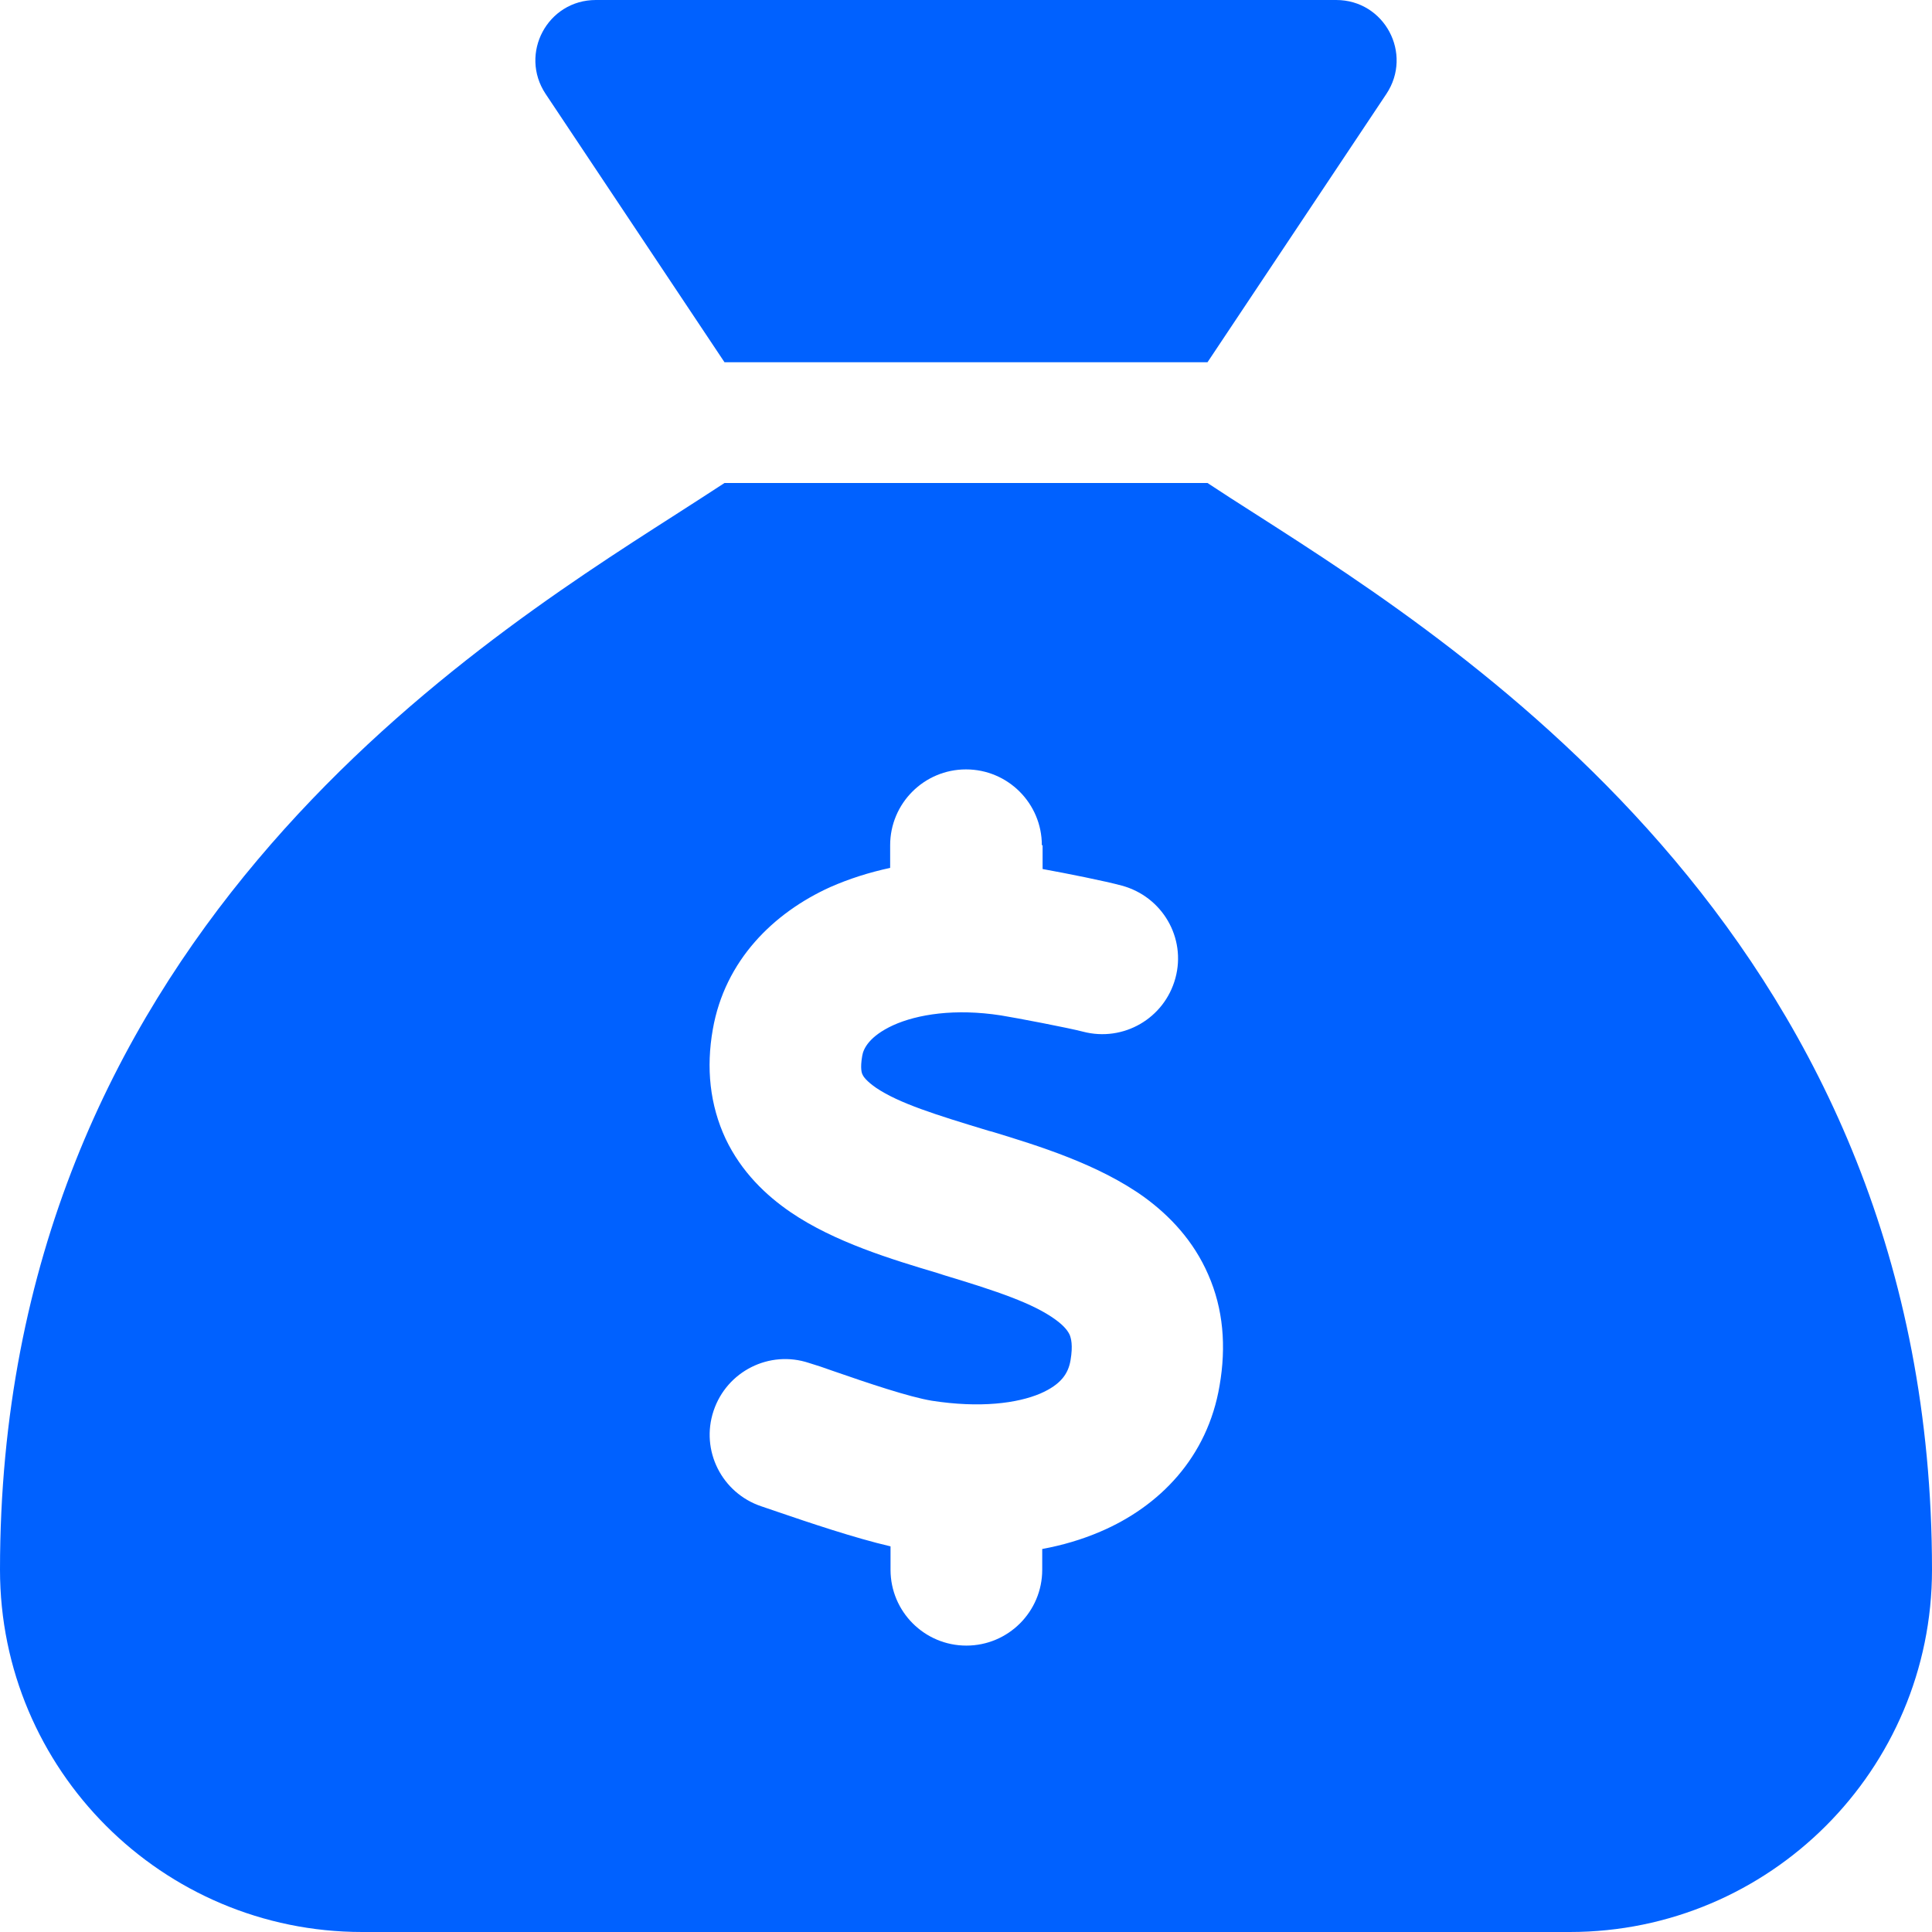
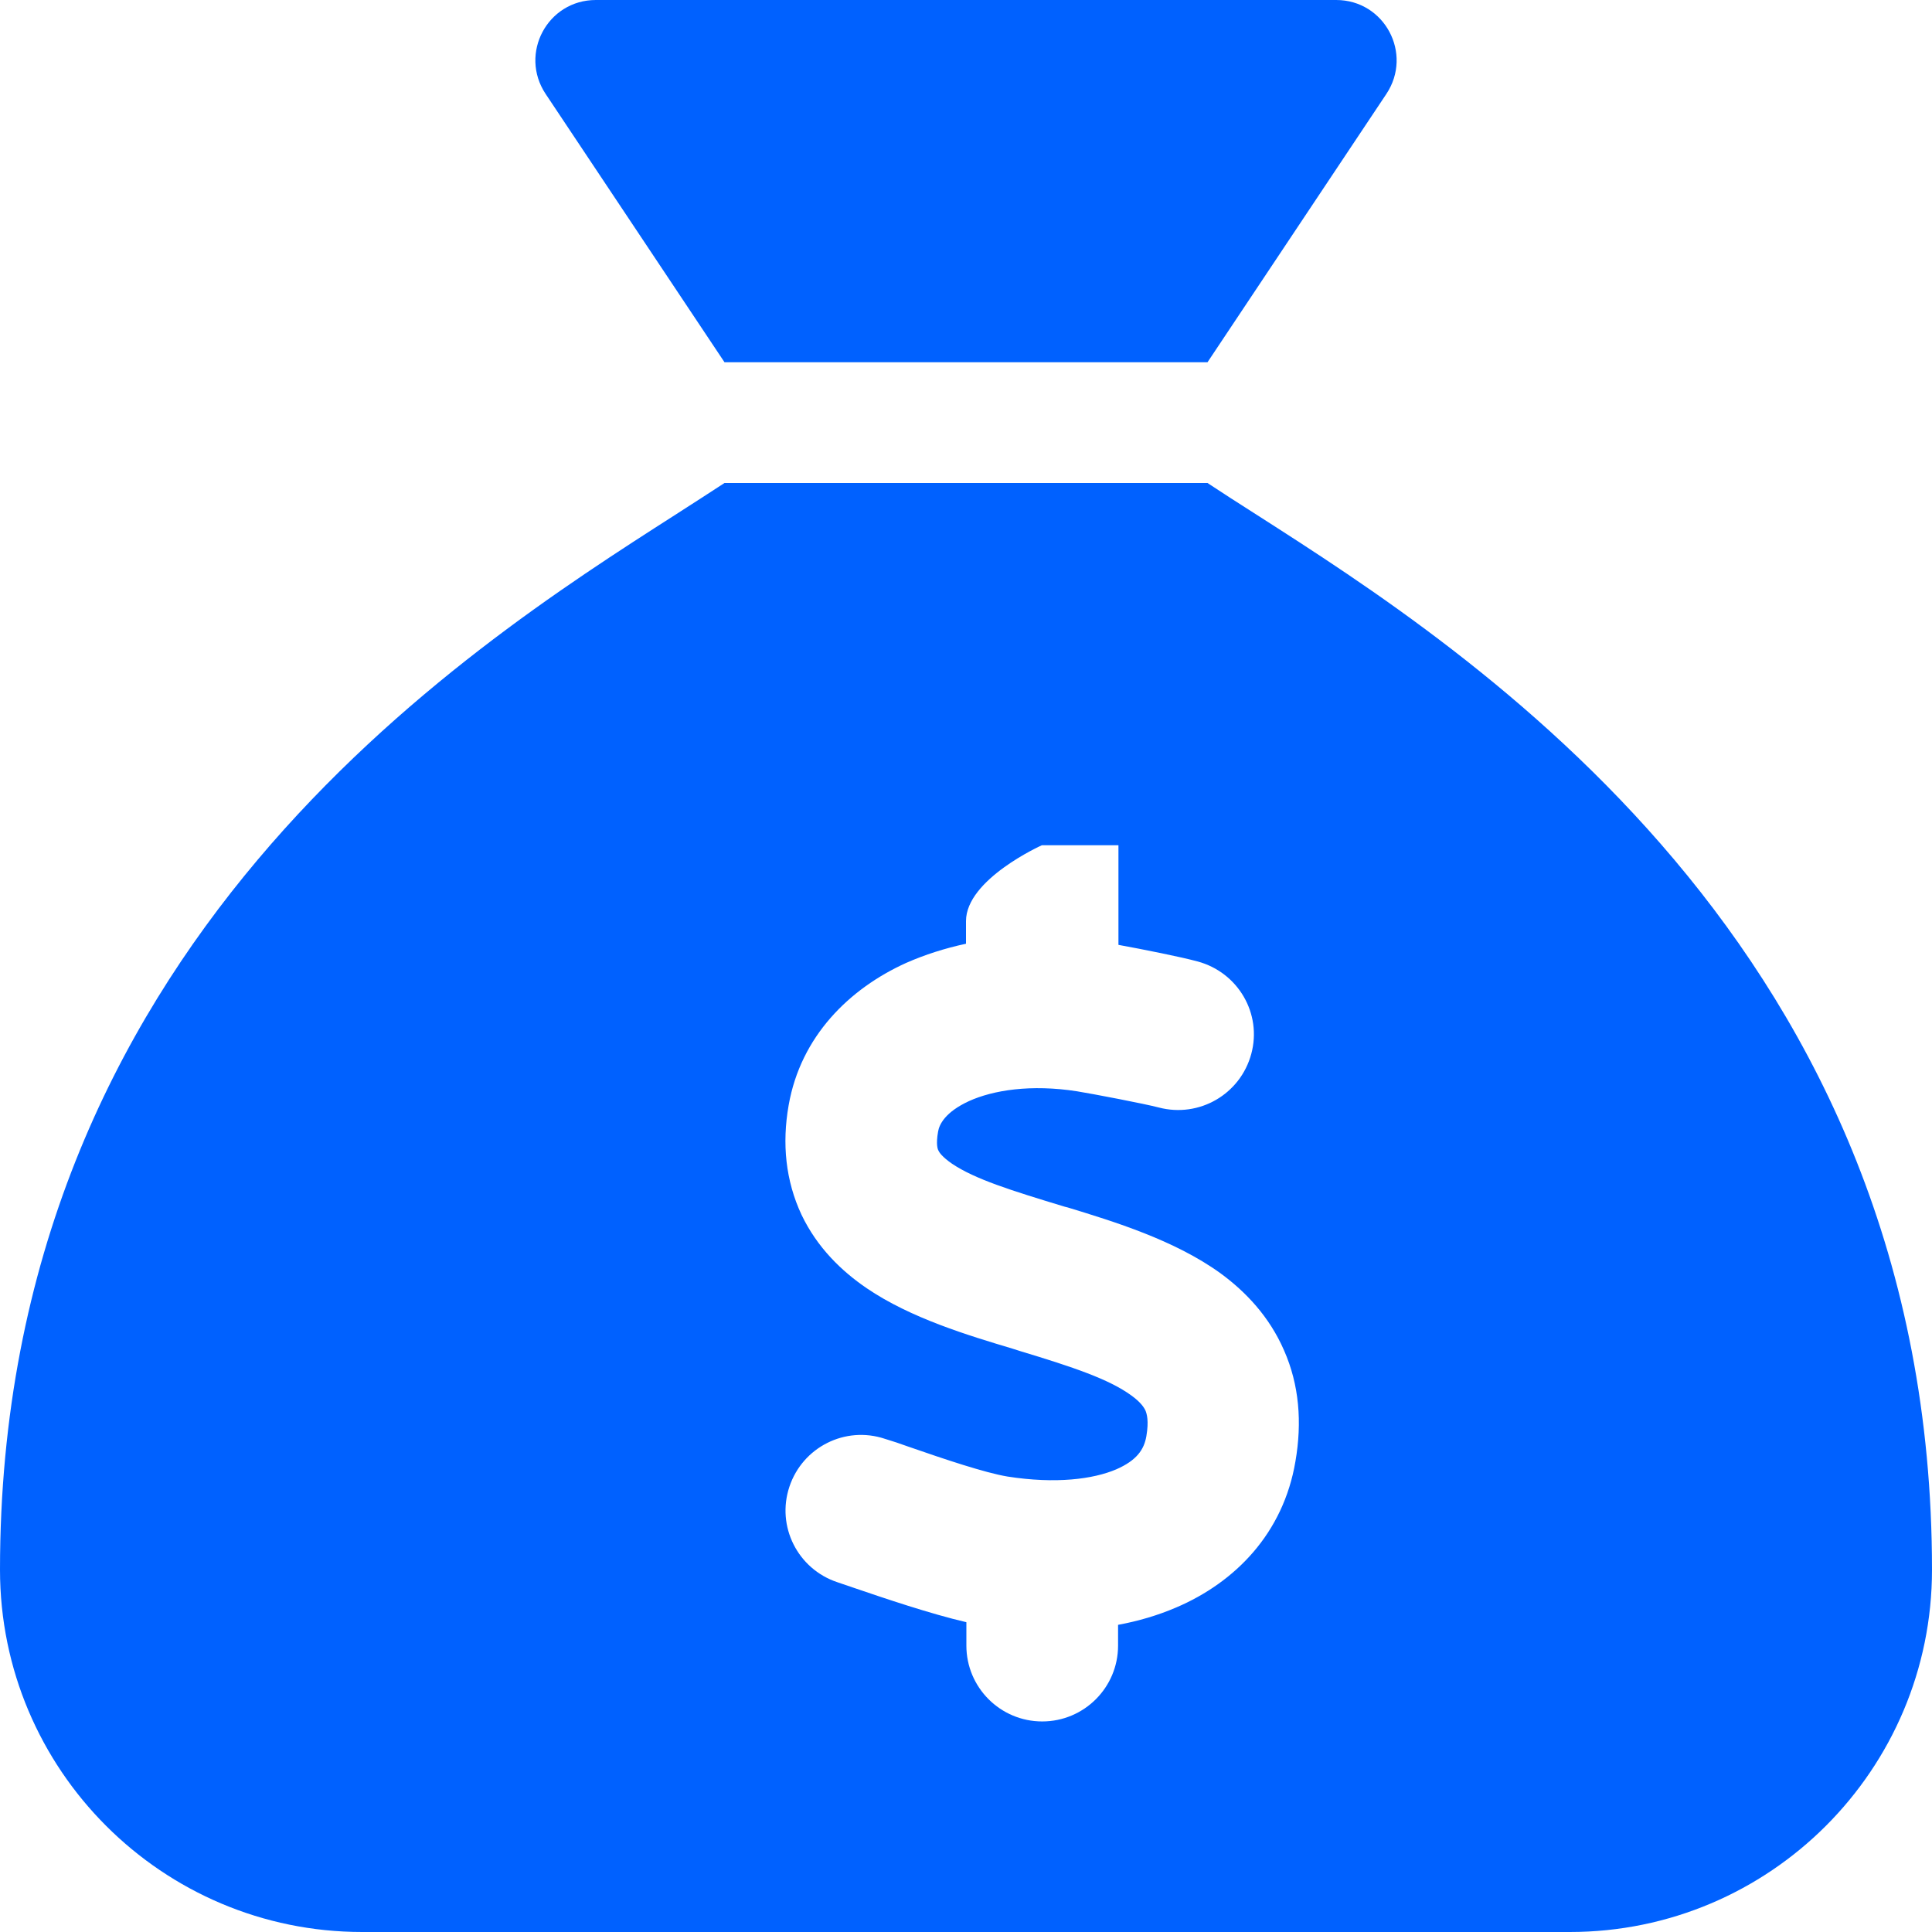
<svg xmlns="http://www.w3.org/2000/svg" version="1.1" id="Layer_1" x="0px" y="0px" viewBox="0 0 512 512" style="enable-background:new 0 0 512 512;" xml:space="preserve">
  <style type="text/css">
	.st0{fill:#0061FF;}
</style>
-   <path class="st0" d="M320,96H192l-47.4-71.1C137.5,14.2,145.1,0,157.9,0h196.2c12.8,0,20.4,14.2,13.3,24.9L320,96z M192,128h128  c3.8,2.5,8.1,5.3,13,8.4c56.7,36.3,179,114.5,179,279.6c0,53-43,96-96,96H96c-53,0-96-43-96-96c0-165.1,122.3-243.3,179-279.6l0,0  l0,0C183.8,133.3,188.2,130.5,192,128z M276.1,224c0-11.1-9-20.1-20.1-20.1s-20.1,9-20.1,20.1v6c-5.6,1.2-10.9,2.9-15.9,5.1  c-15,6.8-27.9,19.4-31.1,37.7c-1.8,10.2-0.8,20,3.4,29c4.2,8.8,10.7,15,17.3,19.5c11.6,7.9,26.9,12.5,38.6,16l2.2,0.7  c13.9,4.2,23.4,7.4,29.3,11.7c2.5,1.8,3.4,3.2,3.8,4.1c0.3,0.8,0.9,2.6,0.2,6.7c-0.6,3.5-2.5,6.4-8,8.8c-6.1,2.6-16,3.9-28.8,1.9  c-6-1-16.7-4.6-26.2-7.9l0,0l0,0l0,0l0,0c-2.2-0.8-4.3-1.5-6.3-2.1c-10.5-3.5-21.8,2.2-25.3,12.7s2.2,21.8,12.7,25.3  c1.2,0.4,2.7,0.9,4.4,1.5c7.9,2.7,20.3,6.9,29.8,9.1v6.2c0,11.1,9,20.1,20.1,20.1s20.1-9,20.1-20.1v-5.5c5.4-1,10.5-2.5,15.4-4.6  c15.7-6.7,28.4-19.7,31.6-38.7c1.8-10.4,1-20.3-3-29.4c-3.9-9-10.2-15.6-16.9-20.5c-12.2-8.8-28.3-13.7-40.4-17.4l-0.8-0.2  c-14.2-4.3-23.8-7.3-29.9-11.4c-2.6-1.8-3.4-3-3.6-3.5c-0.2-0.3-0.7-1.6-0.1-5c0.3-1.9,1.9-5.2,8.2-8.1c6.4-2.9,16.4-4.5,28.6-2.6  c4.3,0.7,17.9,3.3,21.7,4.3c10.7,2.8,21.6-3.5,24.5-14.2s-3.5-21.6-14.2-24.5c-4.4-1.2-14.4-3.2-21-4.4V224H276.1z" />
+   <path class="st0" d="M320,96H192l-47.4-71.1C137.5,14.2,145.1,0,157.9,0h196.2c12.8,0,20.4,14.2,13.3,24.9L320,96z M192,128h128  c3.8,2.5,8.1,5.3,13,8.4c56.7,36.3,179,114.5,179,279.6c0,53-43,96-96,96H96c-53,0-96-43-96-96c0-165.1,122.3-243.3,179-279.6l0,0  l0,0C183.8,133.3,188.2,130.5,192,128z M276.1,224s-20.1,9-20.1,20.1v6c-5.6,1.2-10.9,2.9-15.9,5.1  c-15,6.8-27.9,19.4-31.1,37.7c-1.8,10.2-0.8,20,3.4,29c4.2,8.8,10.7,15,17.3,19.5c11.6,7.9,26.9,12.5,38.6,16l2.2,0.7  c13.9,4.2,23.4,7.4,29.3,11.7c2.5,1.8,3.4,3.2,3.8,4.1c0.3,0.8,0.9,2.6,0.2,6.7c-0.6,3.5-2.5,6.4-8,8.8c-6.1,2.6-16,3.9-28.8,1.9  c-6-1-16.7-4.6-26.2-7.9l0,0l0,0l0,0l0,0c-2.2-0.8-4.3-1.5-6.3-2.1c-10.5-3.5-21.8,2.2-25.3,12.7s2.2,21.8,12.7,25.3  c1.2,0.4,2.7,0.9,4.4,1.5c7.9,2.7,20.3,6.9,29.8,9.1v6.2c0,11.1,9,20.1,20.1,20.1s20.1-9,20.1-20.1v-5.5c5.4-1,10.5-2.5,15.4-4.6  c15.7-6.7,28.4-19.7,31.6-38.7c1.8-10.4,1-20.3-3-29.4c-3.9-9-10.2-15.6-16.9-20.5c-12.2-8.8-28.3-13.7-40.4-17.4l-0.8-0.2  c-14.2-4.3-23.8-7.3-29.9-11.4c-2.6-1.8-3.4-3-3.6-3.5c-0.2-0.3-0.7-1.6-0.1-5c0.3-1.9,1.9-5.2,8.2-8.1c6.4-2.9,16.4-4.5,28.6-2.6  c4.3,0.7,17.9,3.3,21.7,4.3c10.7,2.8,21.6-3.5,24.5-14.2s-3.5-21.6-14.2-24.5c-4.4-1.2-14.4-3.2-21-4.4V224H276.1z" />
</svg>